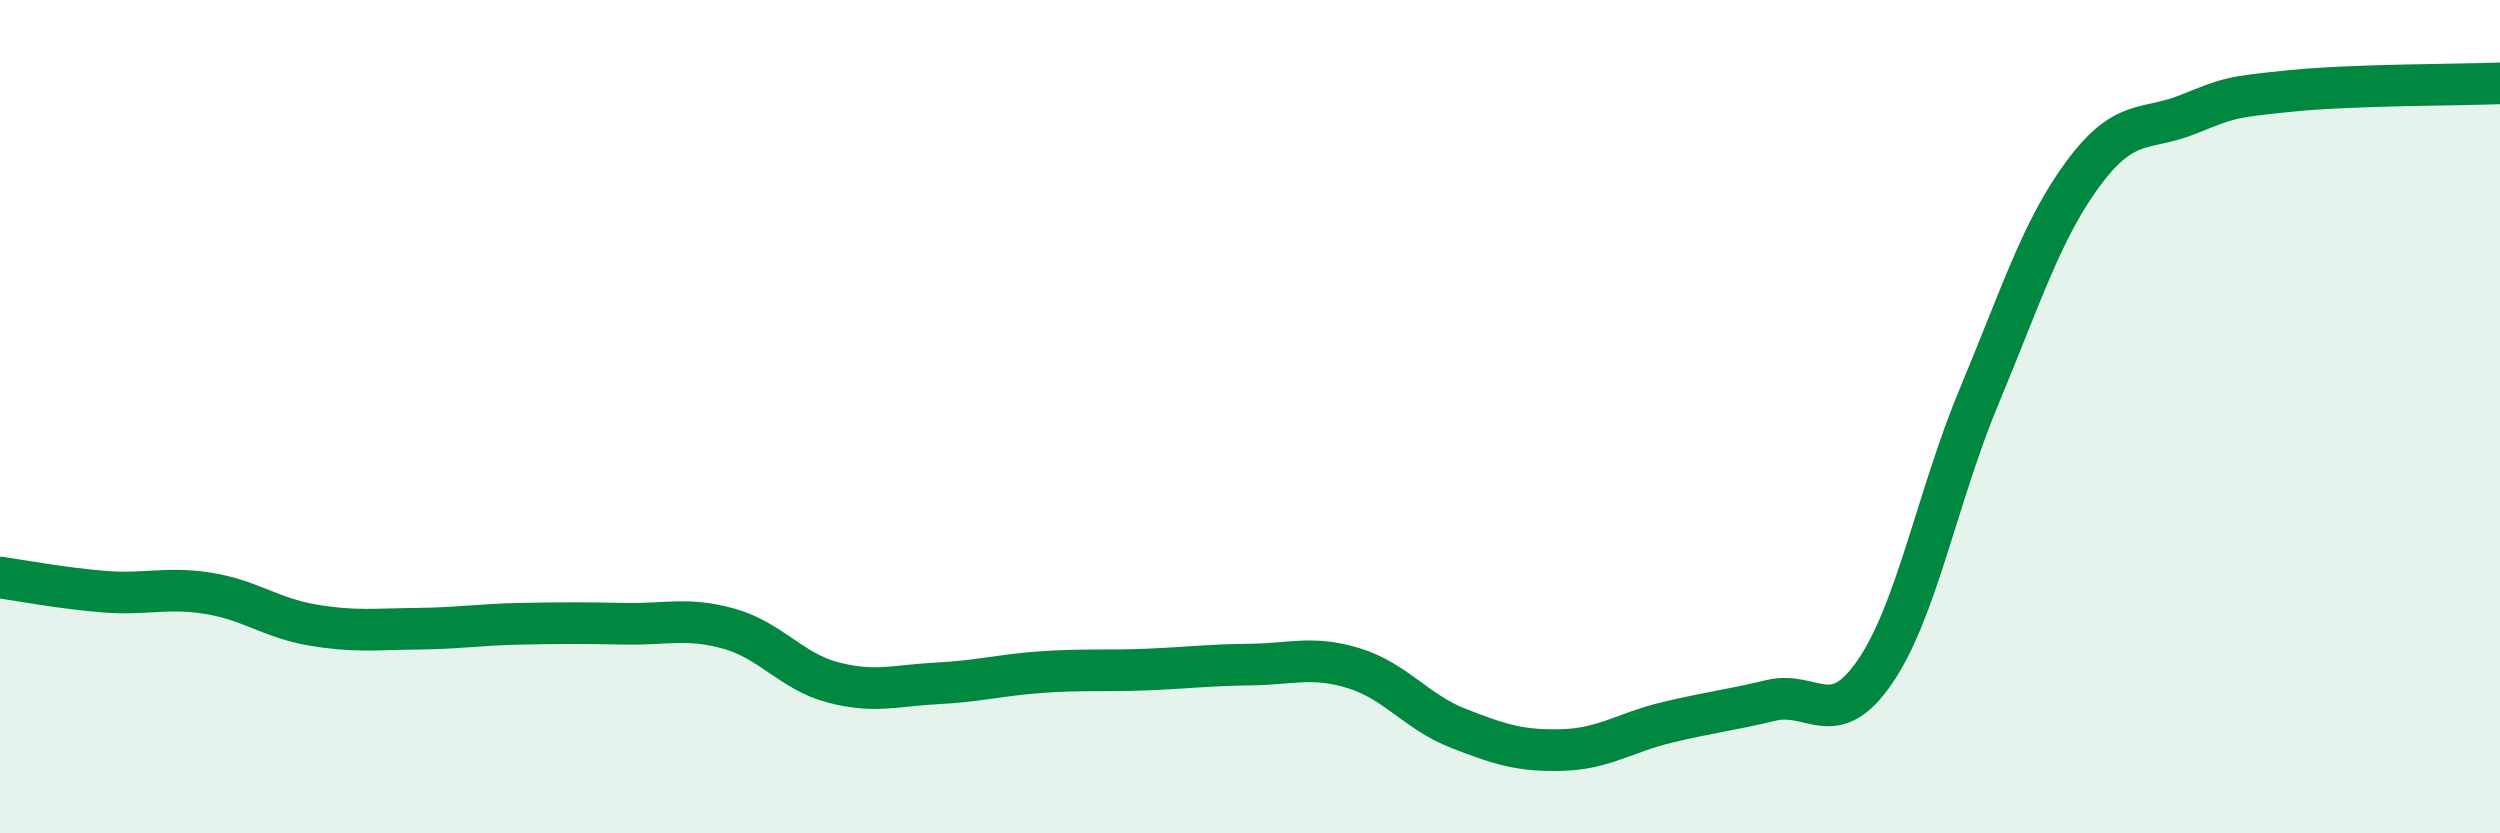
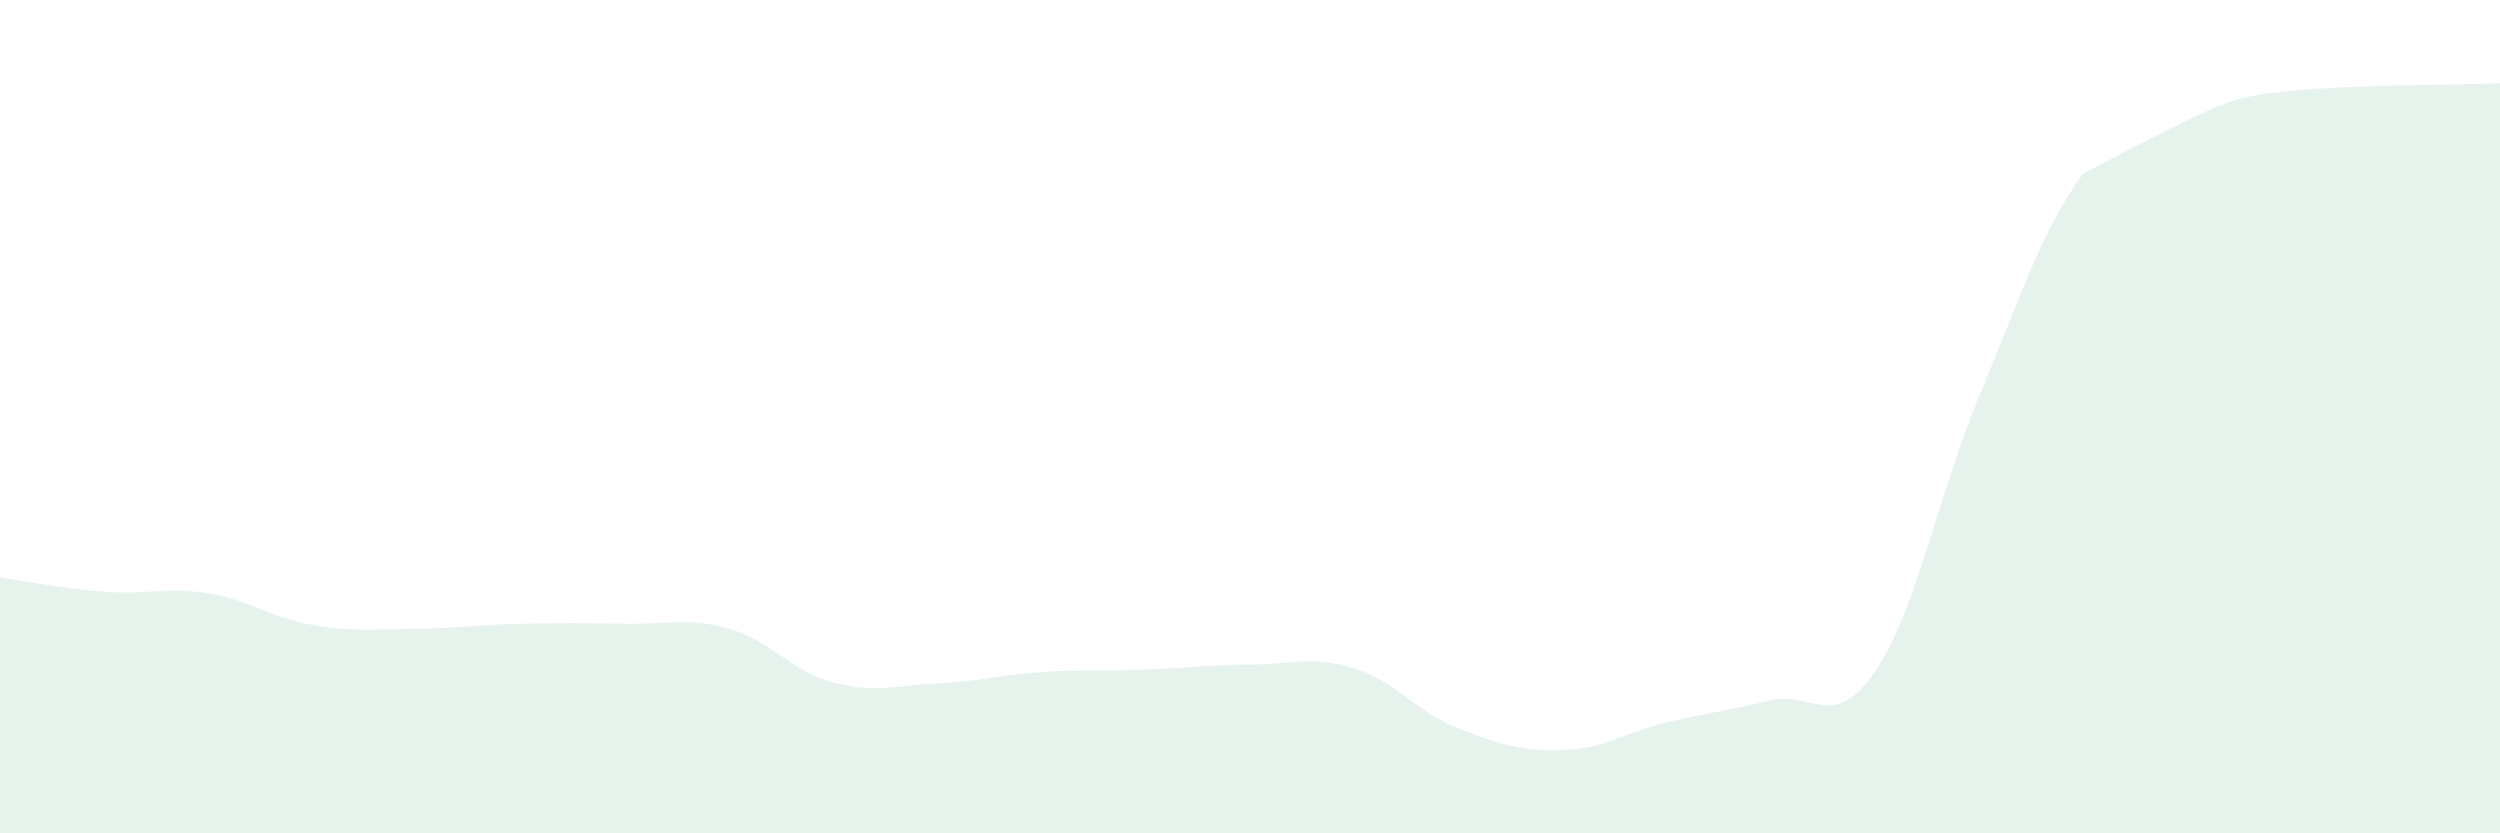
<svg xmlns="http://www.w3.org/2000/svg" width="60" height="20" viewBox="0 0 60 20">
-   <path d="M 0,13.86 C 0.5,13.93 1.5,14.12 2.5,14.2 C 3.5,14.28 4,14.08 5,14.24 C 6,14.4 6.5,14.83 7.5,15 C 8.5,15.17 9,15.1 10,15.09 C 11,15.08 11.5,14.99 12.5,14.97 C 13.5,14.95 14,14.95 15,14.97 C 16,14.99 16.5,14.81 17.5,15.09 C 18.5,15.37 19,16.12 20,16.38 C 21,16.64 21.5,16.45 22.5,16.4 C 23.5,16.35 24,16.2 25,16.13 C 26,16.06 26.5,16.11 27.5,16.07 C 28.5,16.03 29,15.96 30,15.95 C 31,15.94 31.5,15.73 32.5,16.04 C 33.5,16.35 34,17.09 35,17.48 C 36,17.87 36.5,18.03 37.5,18 C 38.5,17.97 39,17.58 40,17.34 C 41,17.1 41.5,17.05 42.5,16.81 C 43.5,16.57 44,17.58 45,16.12 C 46,14.66 46.5,11.9 47.5,9.51 C 48.5,7.12 49,5.51 50,4.16 C 51,2.81 51.5,3.15 52.5,2.75 C 53.5,2.35 53.5,2.33 55,2.18 C 56.5,2.03 59,2.04 60,2L60 20L0 20Z" fill="#008740" opacity="0.1" stroke-linecap="round" stroke-linejoin="round" />
-   <path d="M 0,13.86 C 0.5,13.93 1.5,14.12 2.5,14.2 C 3.5,14.28 4,14.08 5,14.24 C 6,14.4 6.5,14.83 7.5,15 C 8.5,15.17 9,15.1 10,15.09 C 11,15.08 11.5,14.99 12.5,14.97 C 13.5,14.95 14,14.95 15,14.97 C 16,14.99 16.5,14.81 17.5,15.09 C 18.5,15.37 19,16.12 20,16.38 C 21,16.64 21.5,16.45 22.5,16.4 C 23.5,16.35 24,16.2 25,16.13 C 26,16.06 26.5,16.11 27.5,16.07 C 28.5,16.03 29,15.96 30,15.95 C 31,15.94 31.5,15.73 32.5,16.04 C 33.5,16.35 34,17.09 35,17.48 C 36,17.87 36.5,18.03 37.5,18 C 38.5,17.97 39,17.58 40,17.34 C 41,17.1 41.5,17.05 42.5,16.81 C 43.5,16.57 44,17.58 45,16.12 C 46,14.66 46.5,11.9 47.5,9.51 C 48.5,7.12 49,5.51 50,4.16 C 51,2.81 51.5,3.15 52.5,2.75 C 53.5,2.35 53.5,2.33 55,2.18 C 56.5,2.03 59,2.04 60,2" stroke="#008740" stroke-width="1" fill="none" stroke-linecap="round" stroke-linejoin="round" />
+   <path d="M 0,13.86 C 0.5,13.93 1.5,14.12 2.5,14.2 C 3.5,14.28 4,14.08 5,14.24 C 6,14.4 6.5,14.83 7.5,15 C 8.5,15.17 9,15.1 10,15.09 C 11,15.08 11.5,14.99 12.5,14.97 C 13.5,14.95 14,14.95 15,14.97 C 16,14.99 16.5,14.81 17.5,15.09 C 18.5,15.37 19,16.12 20,16.38 C 21,16.64 21.5,16.45 22.5,16.4 C 23.5,16.35 24,16.2 25,16.13 C 26,16.06 26.5,16.11 27.5,16.07 C 28.5,16.03 29,15.96 30,15.95 C 31,15.94 31.5,15.73 32.5,16.04 C 33.5,16.35 34,17.09 35,17.48 C 36,17.87 36.5,18.03 37.5,18 C 38.5,17.97 39,17.58 40,17.34 C 41,17.1 41.5,17.05 42.5,16.81 C 43.5,16.57 44,17.58 45,16.12 C 46,14.66 46.5,11.9 47.5,9.51 C 48.5,7.12 49,5.51 50,4.16 C 53.5,2.35 53.5,2.33 55,2.18 C 56.5,2.03 59,2.04 60,2L60 20L0 20Z" fill="#008740" opacity="0.1" stroke-linecap="round" stroke-linejoin="round" />
</svg>